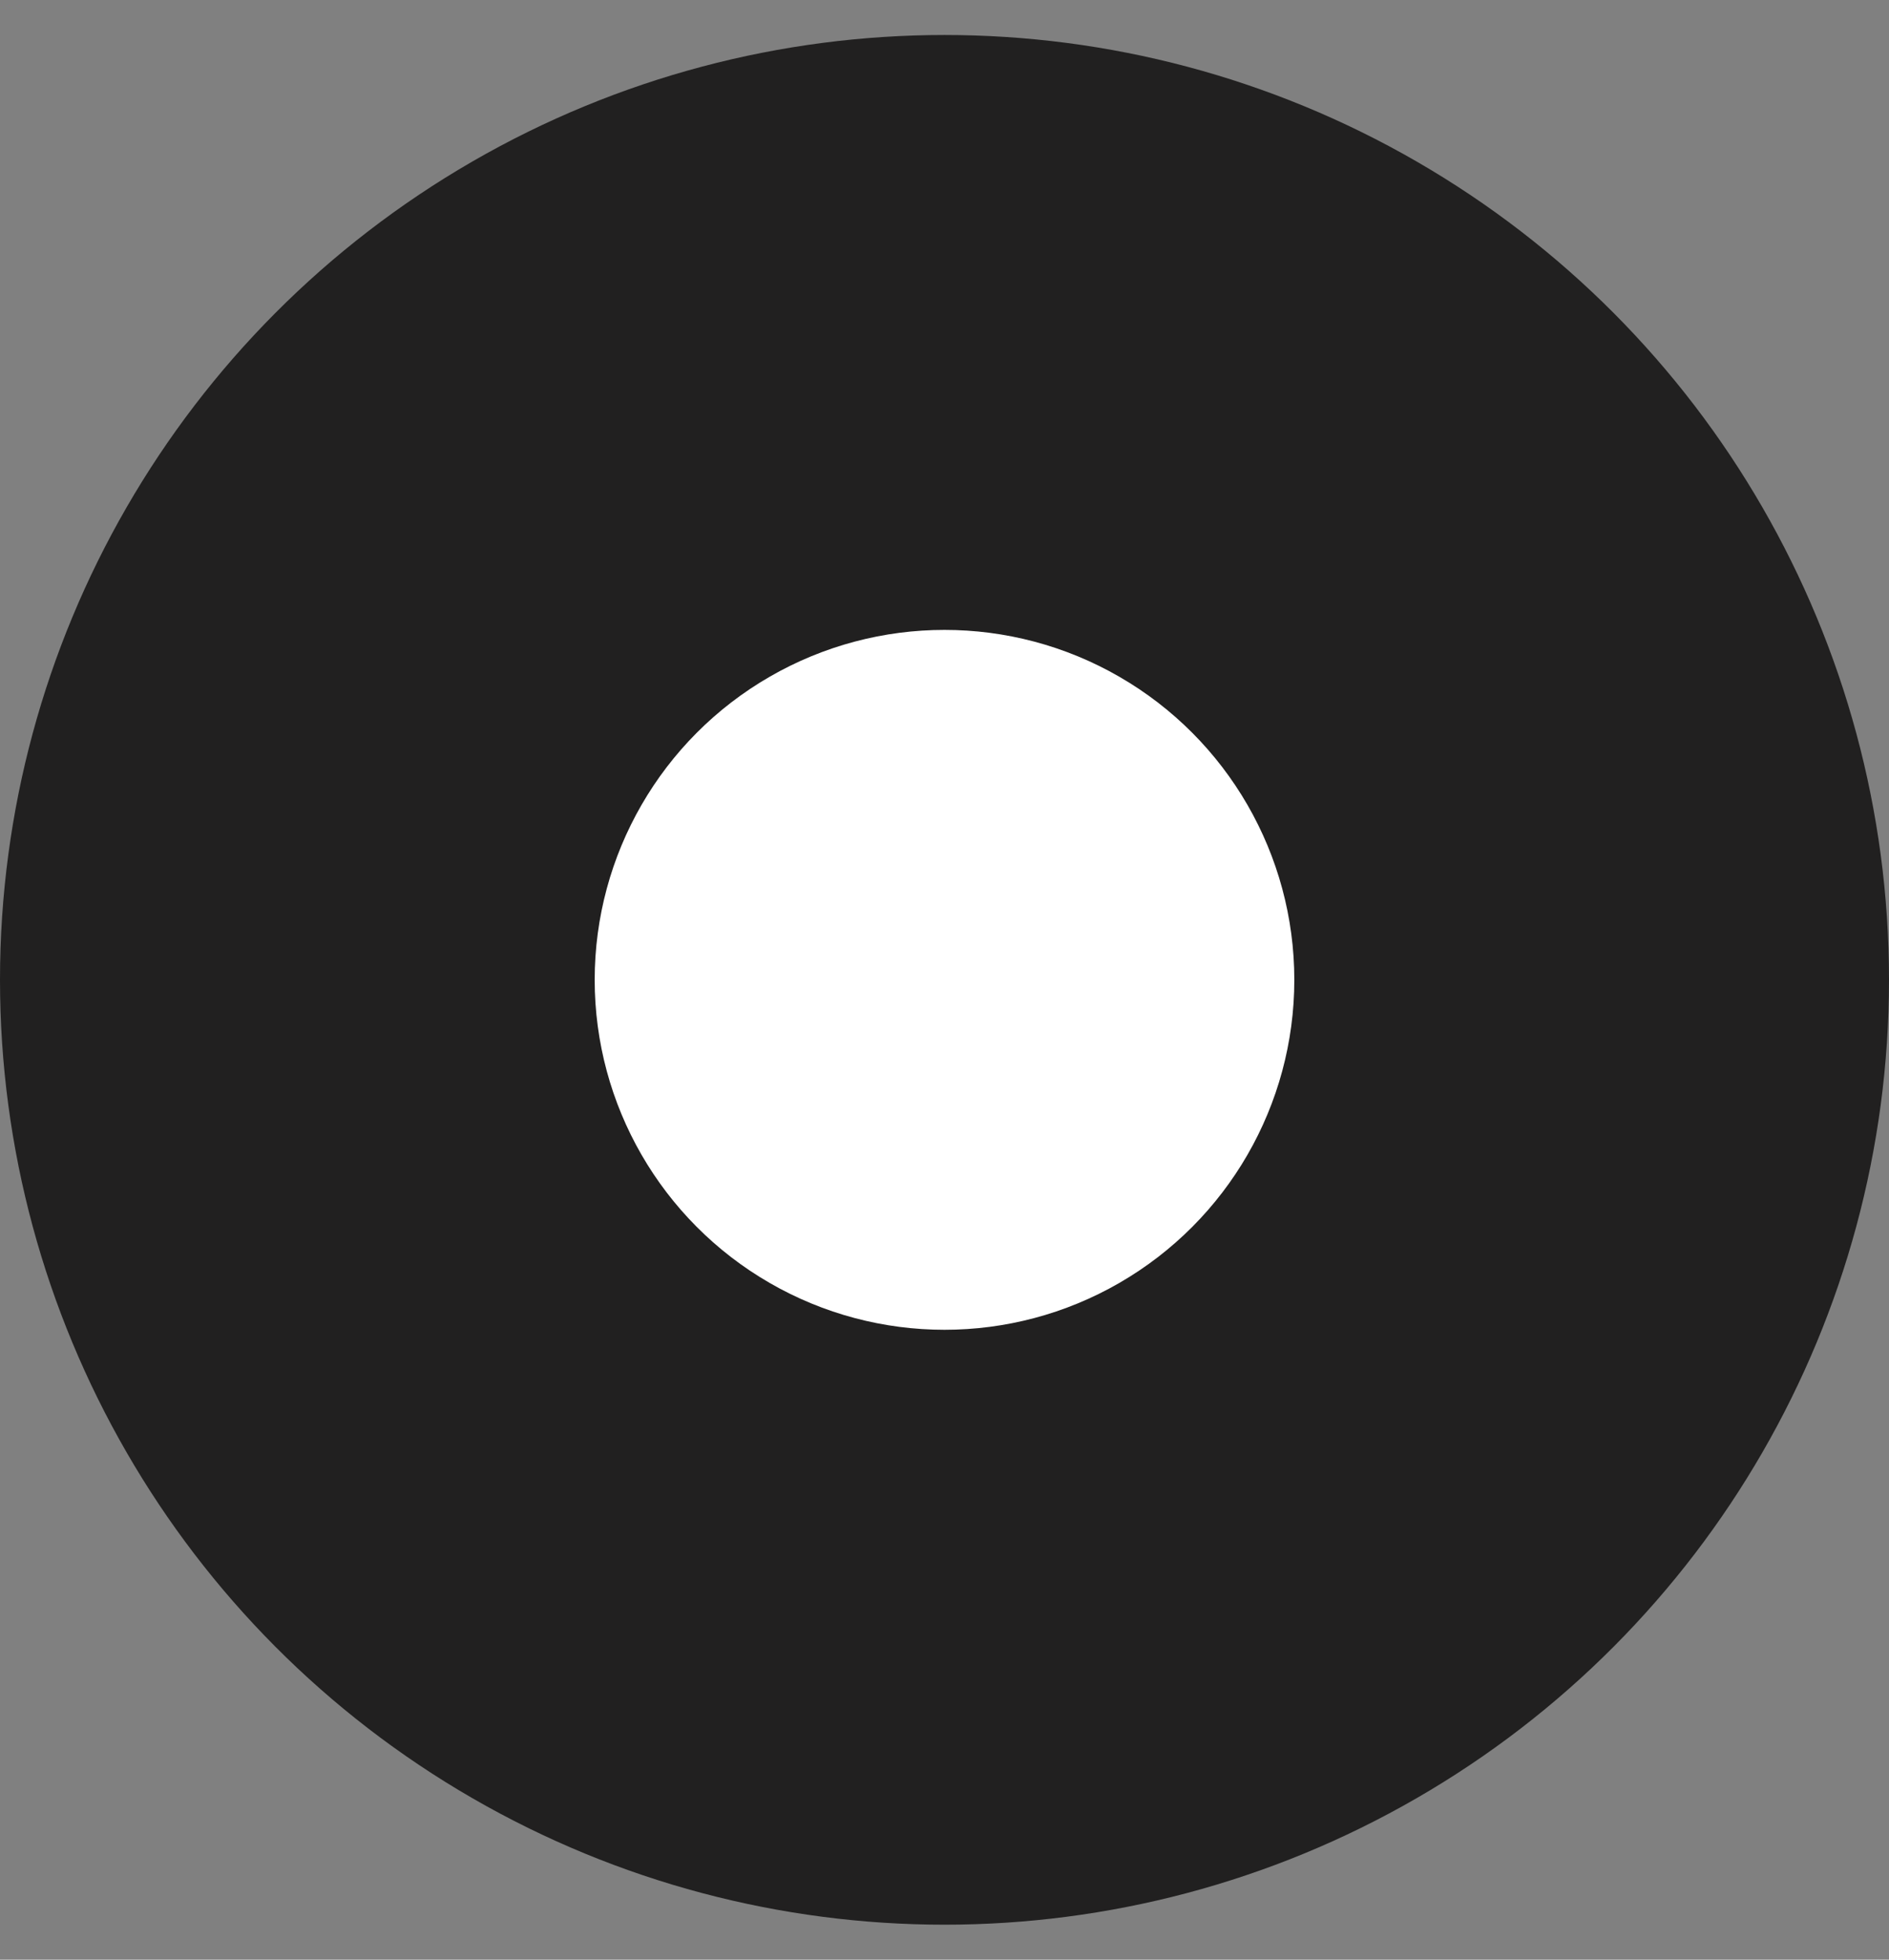
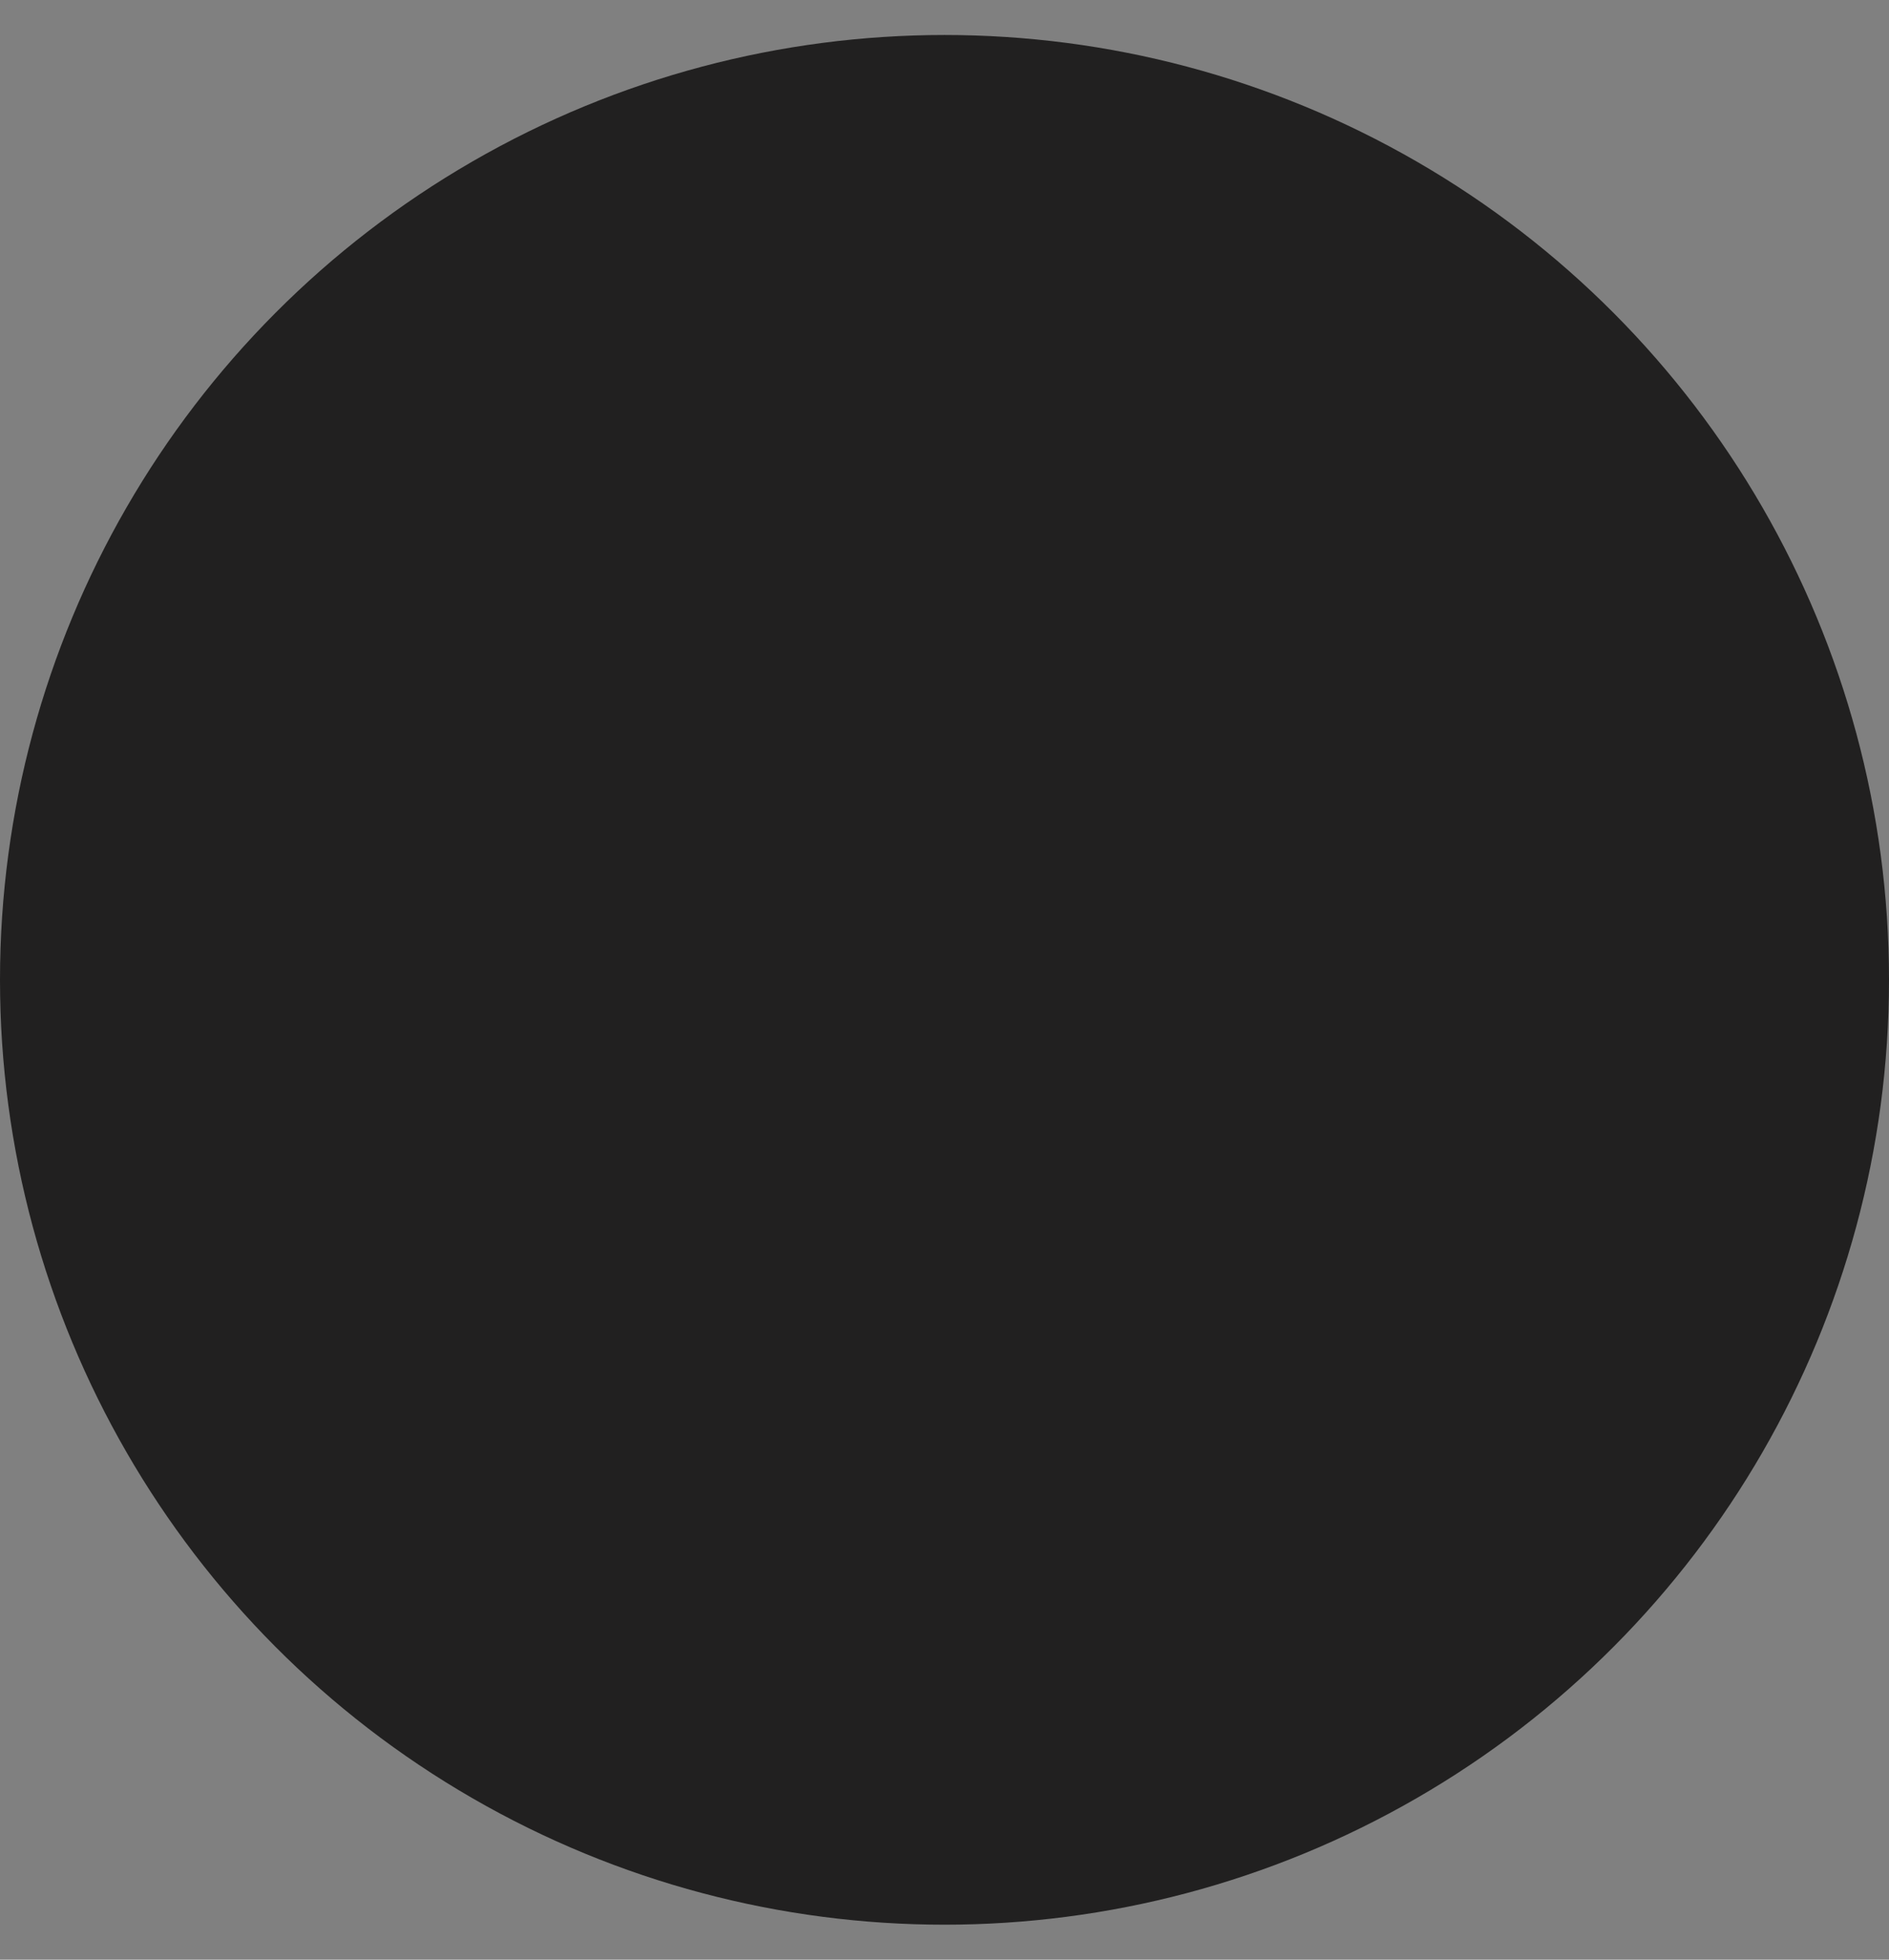
<svg xmlns="http://www.w3.org/2000/svg" width="27" height="28" viewBox="0 0 27 28" fill="none">
  <rect x="0" y="0" width="27" height="28" fill="#808080" stroke="none" />
  <circle cx="13.5" cy="14" r="13.5" fill="#212020" />
-   <circle cx="13.5" cy="14" r="5" fill="white" />
</svg>